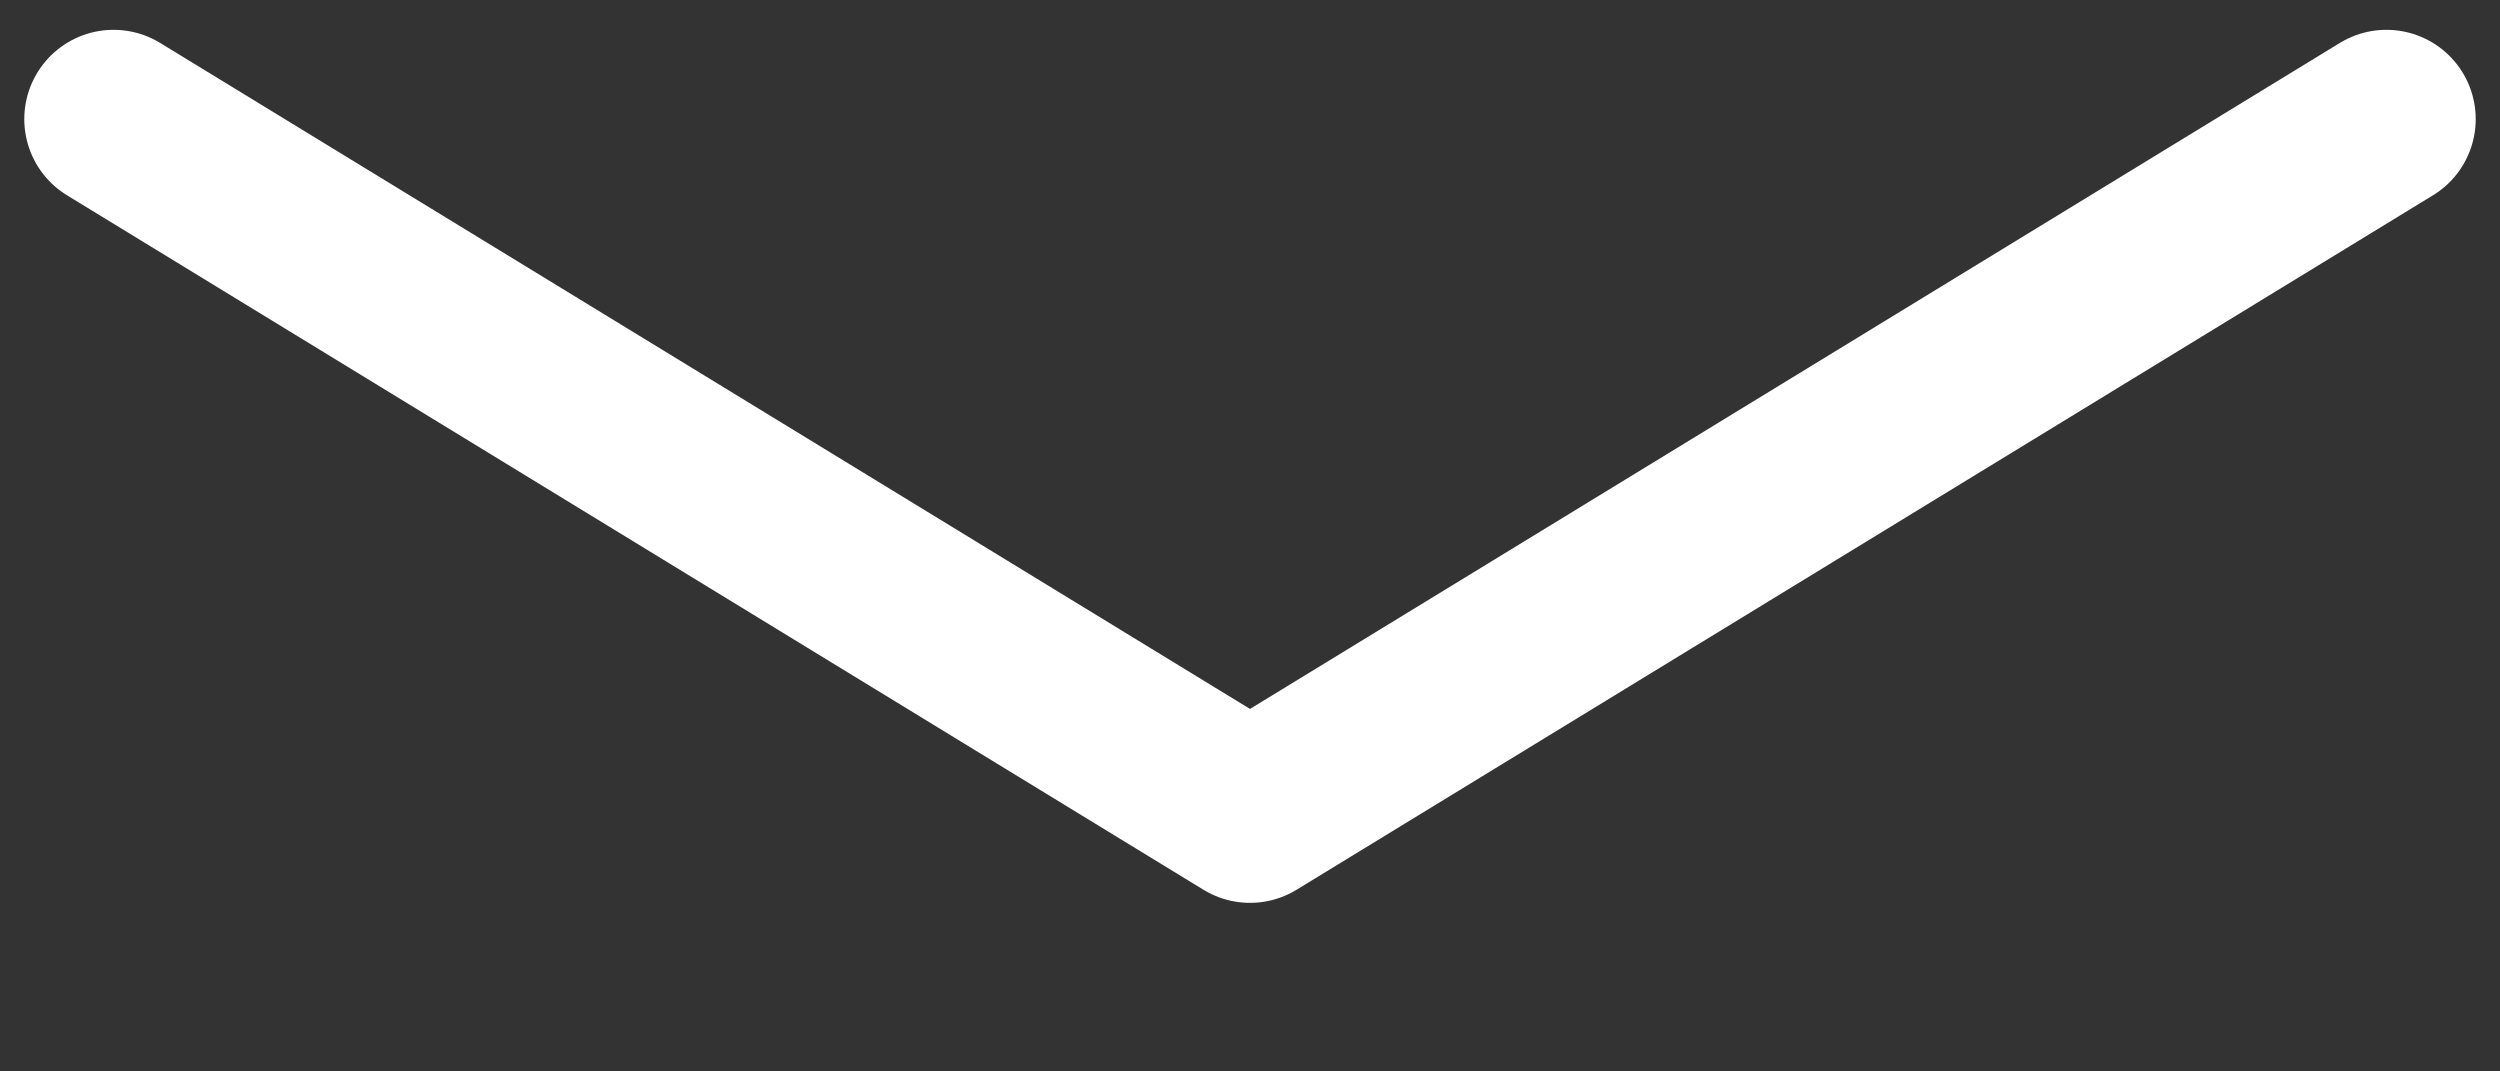
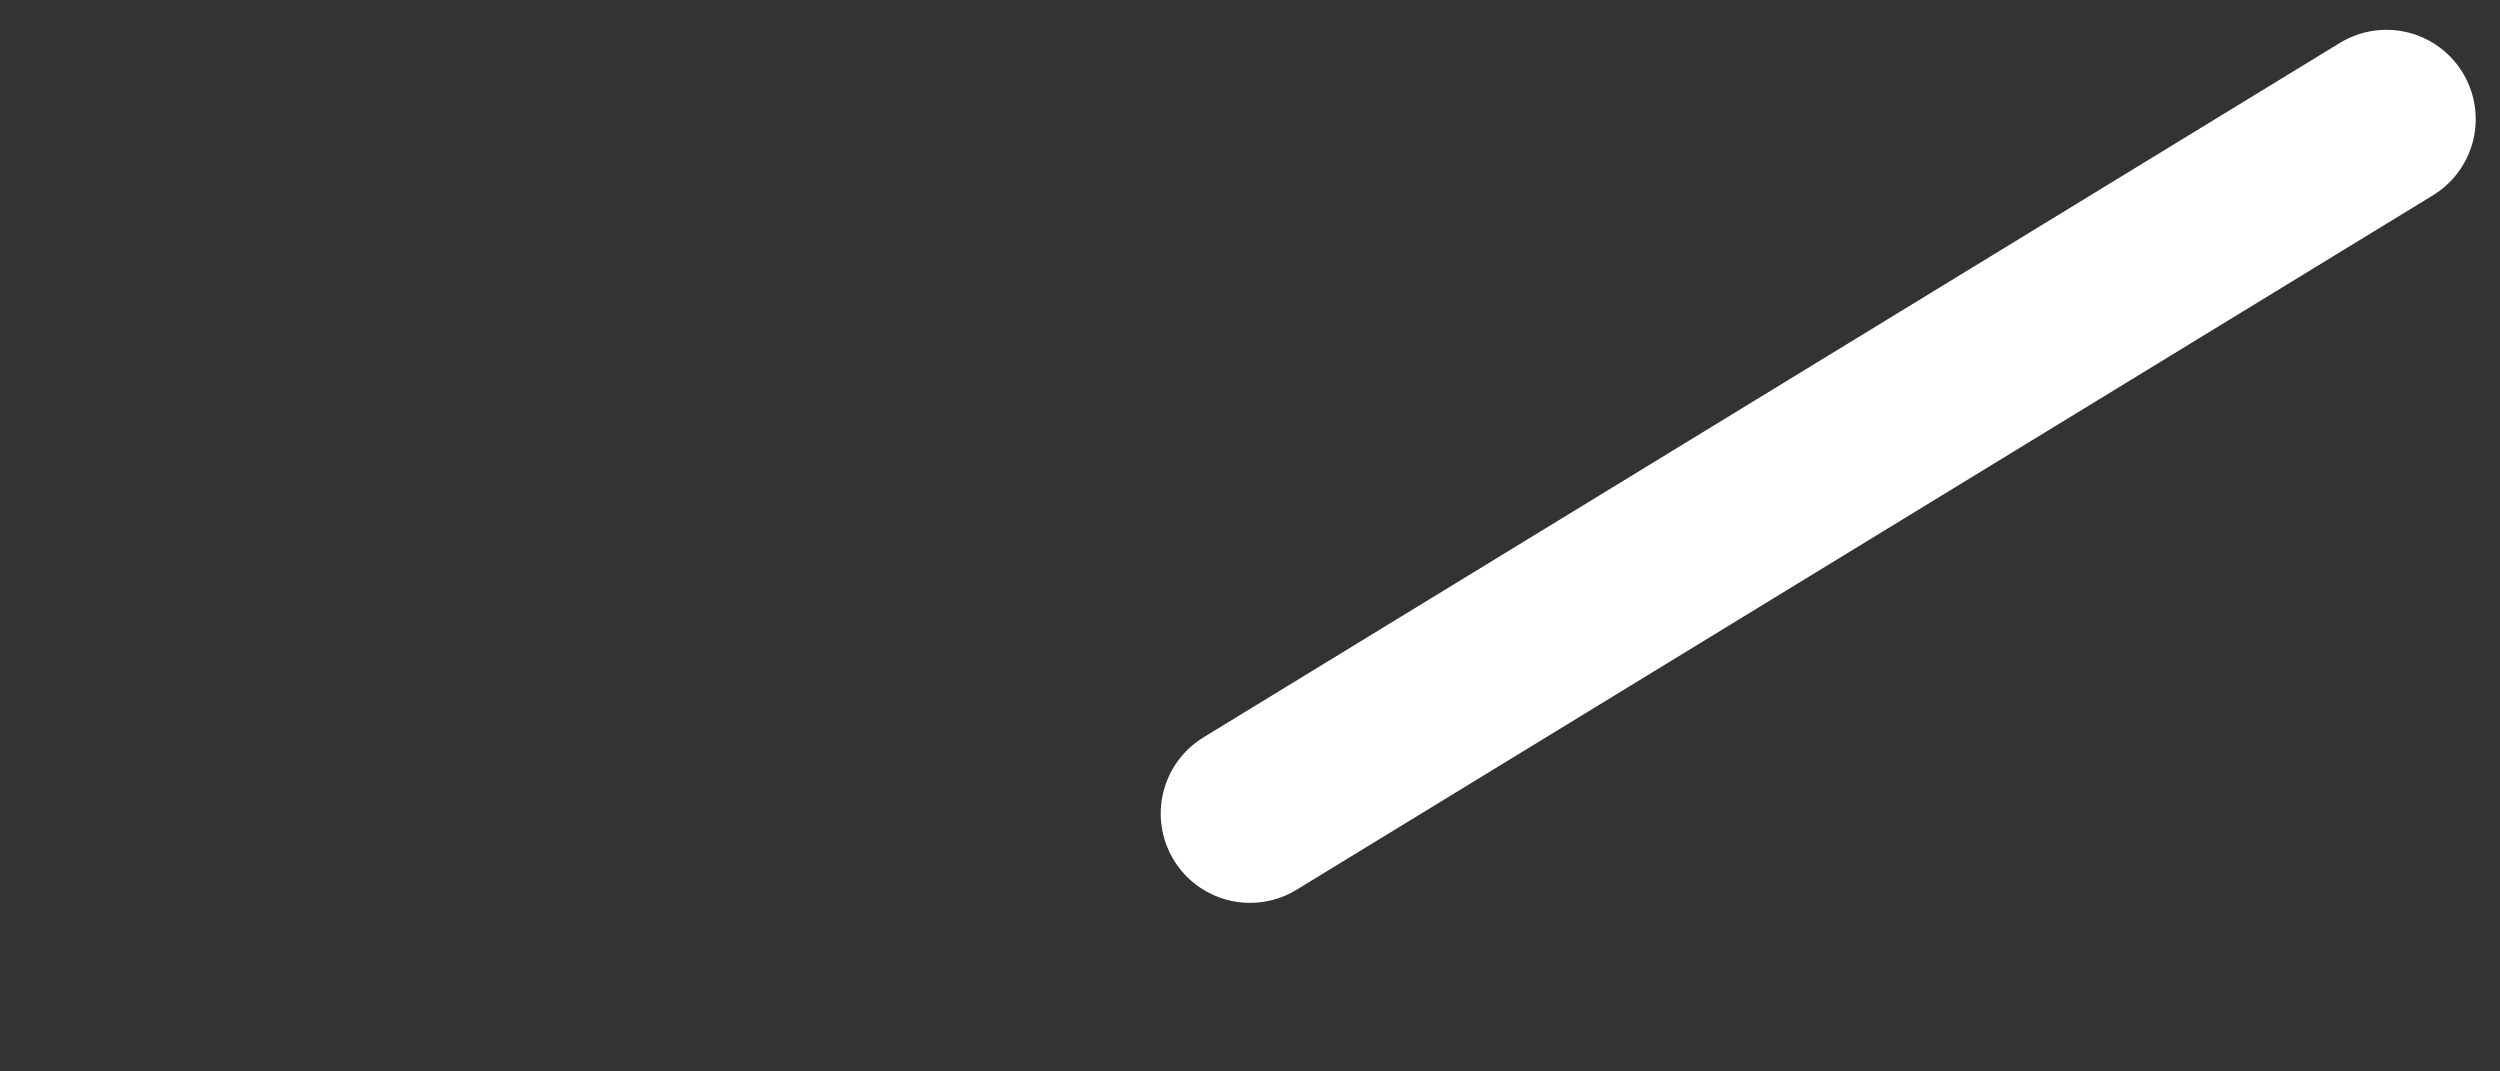
<svg xmlns="http://www.w3.org/2000/svg" width="14" height="6" viewBox="0 0 14 6" fill="none">
  <rect x="0" y="0" width="14" height="6" fill="#333333" stroke="none" />
-   <path d="M13.364 0.667L7 4.556L0.636 0.667" stroke="white" stroke-linecap="round" stroke-linejoin="round" />
+   <path d="M13.364 0.667L7 4.556" stroke="white" stroke-linecap="round" stroke-linejoin="round" />
</svg>